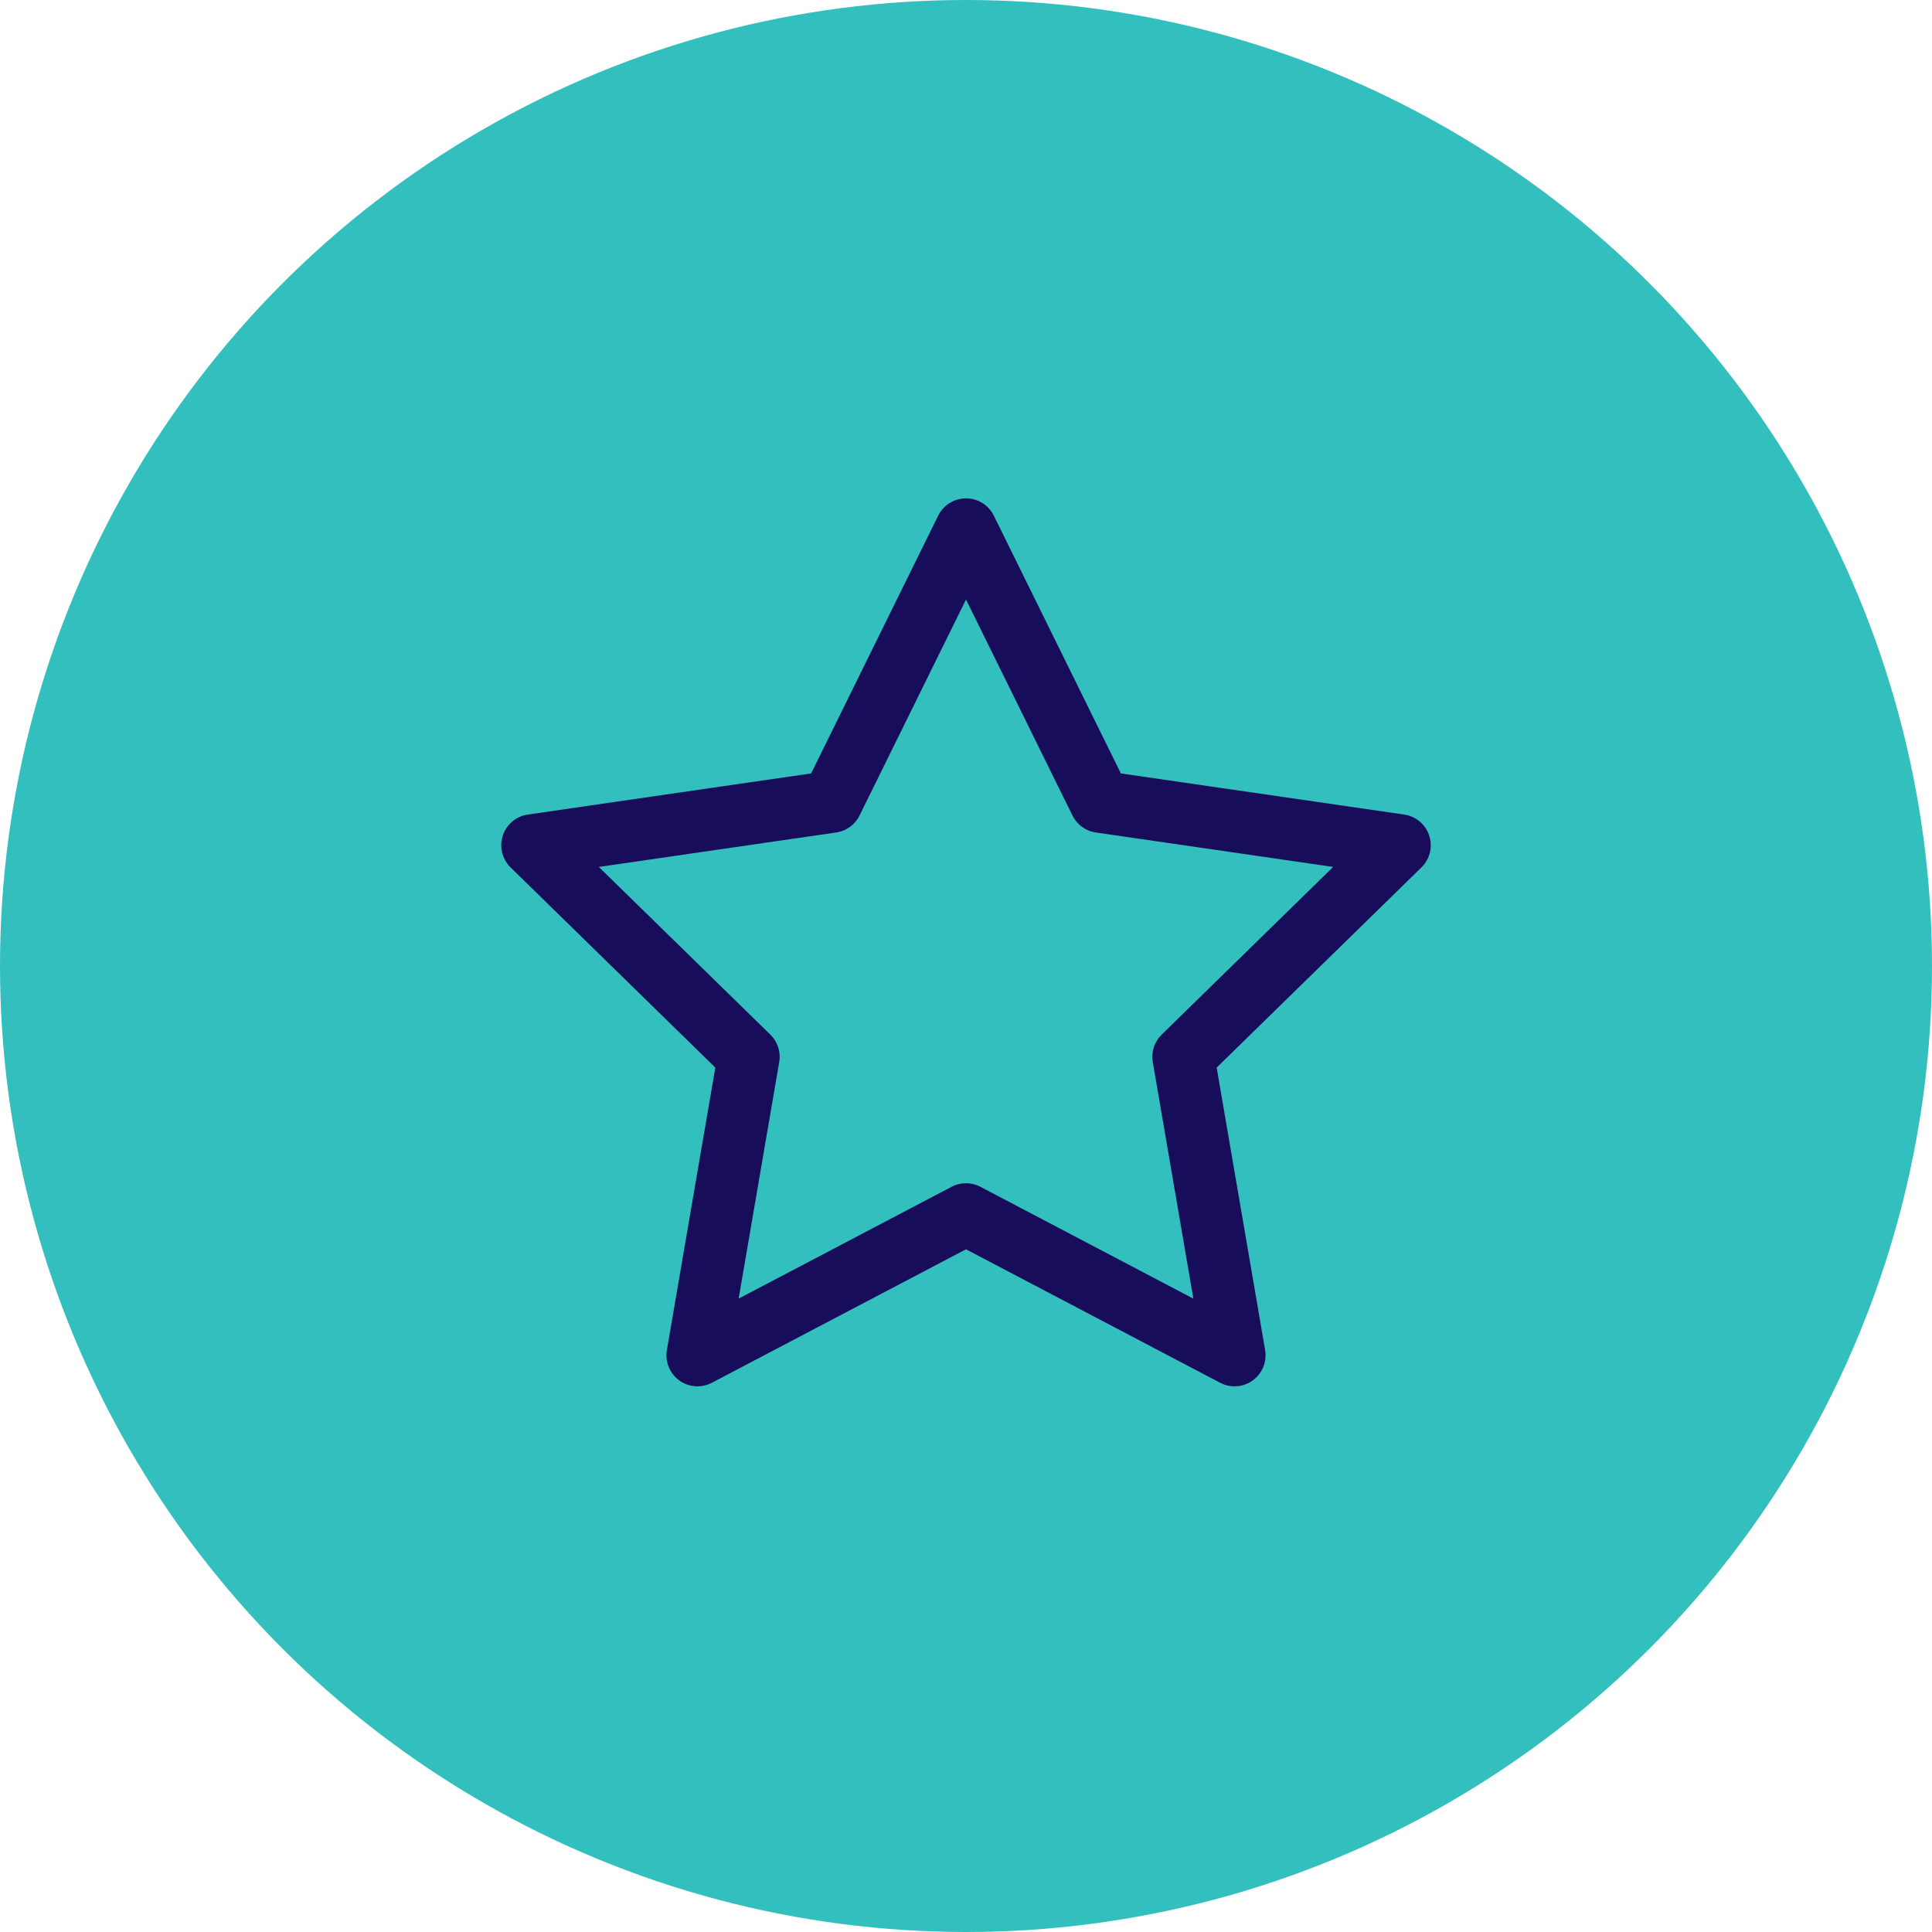
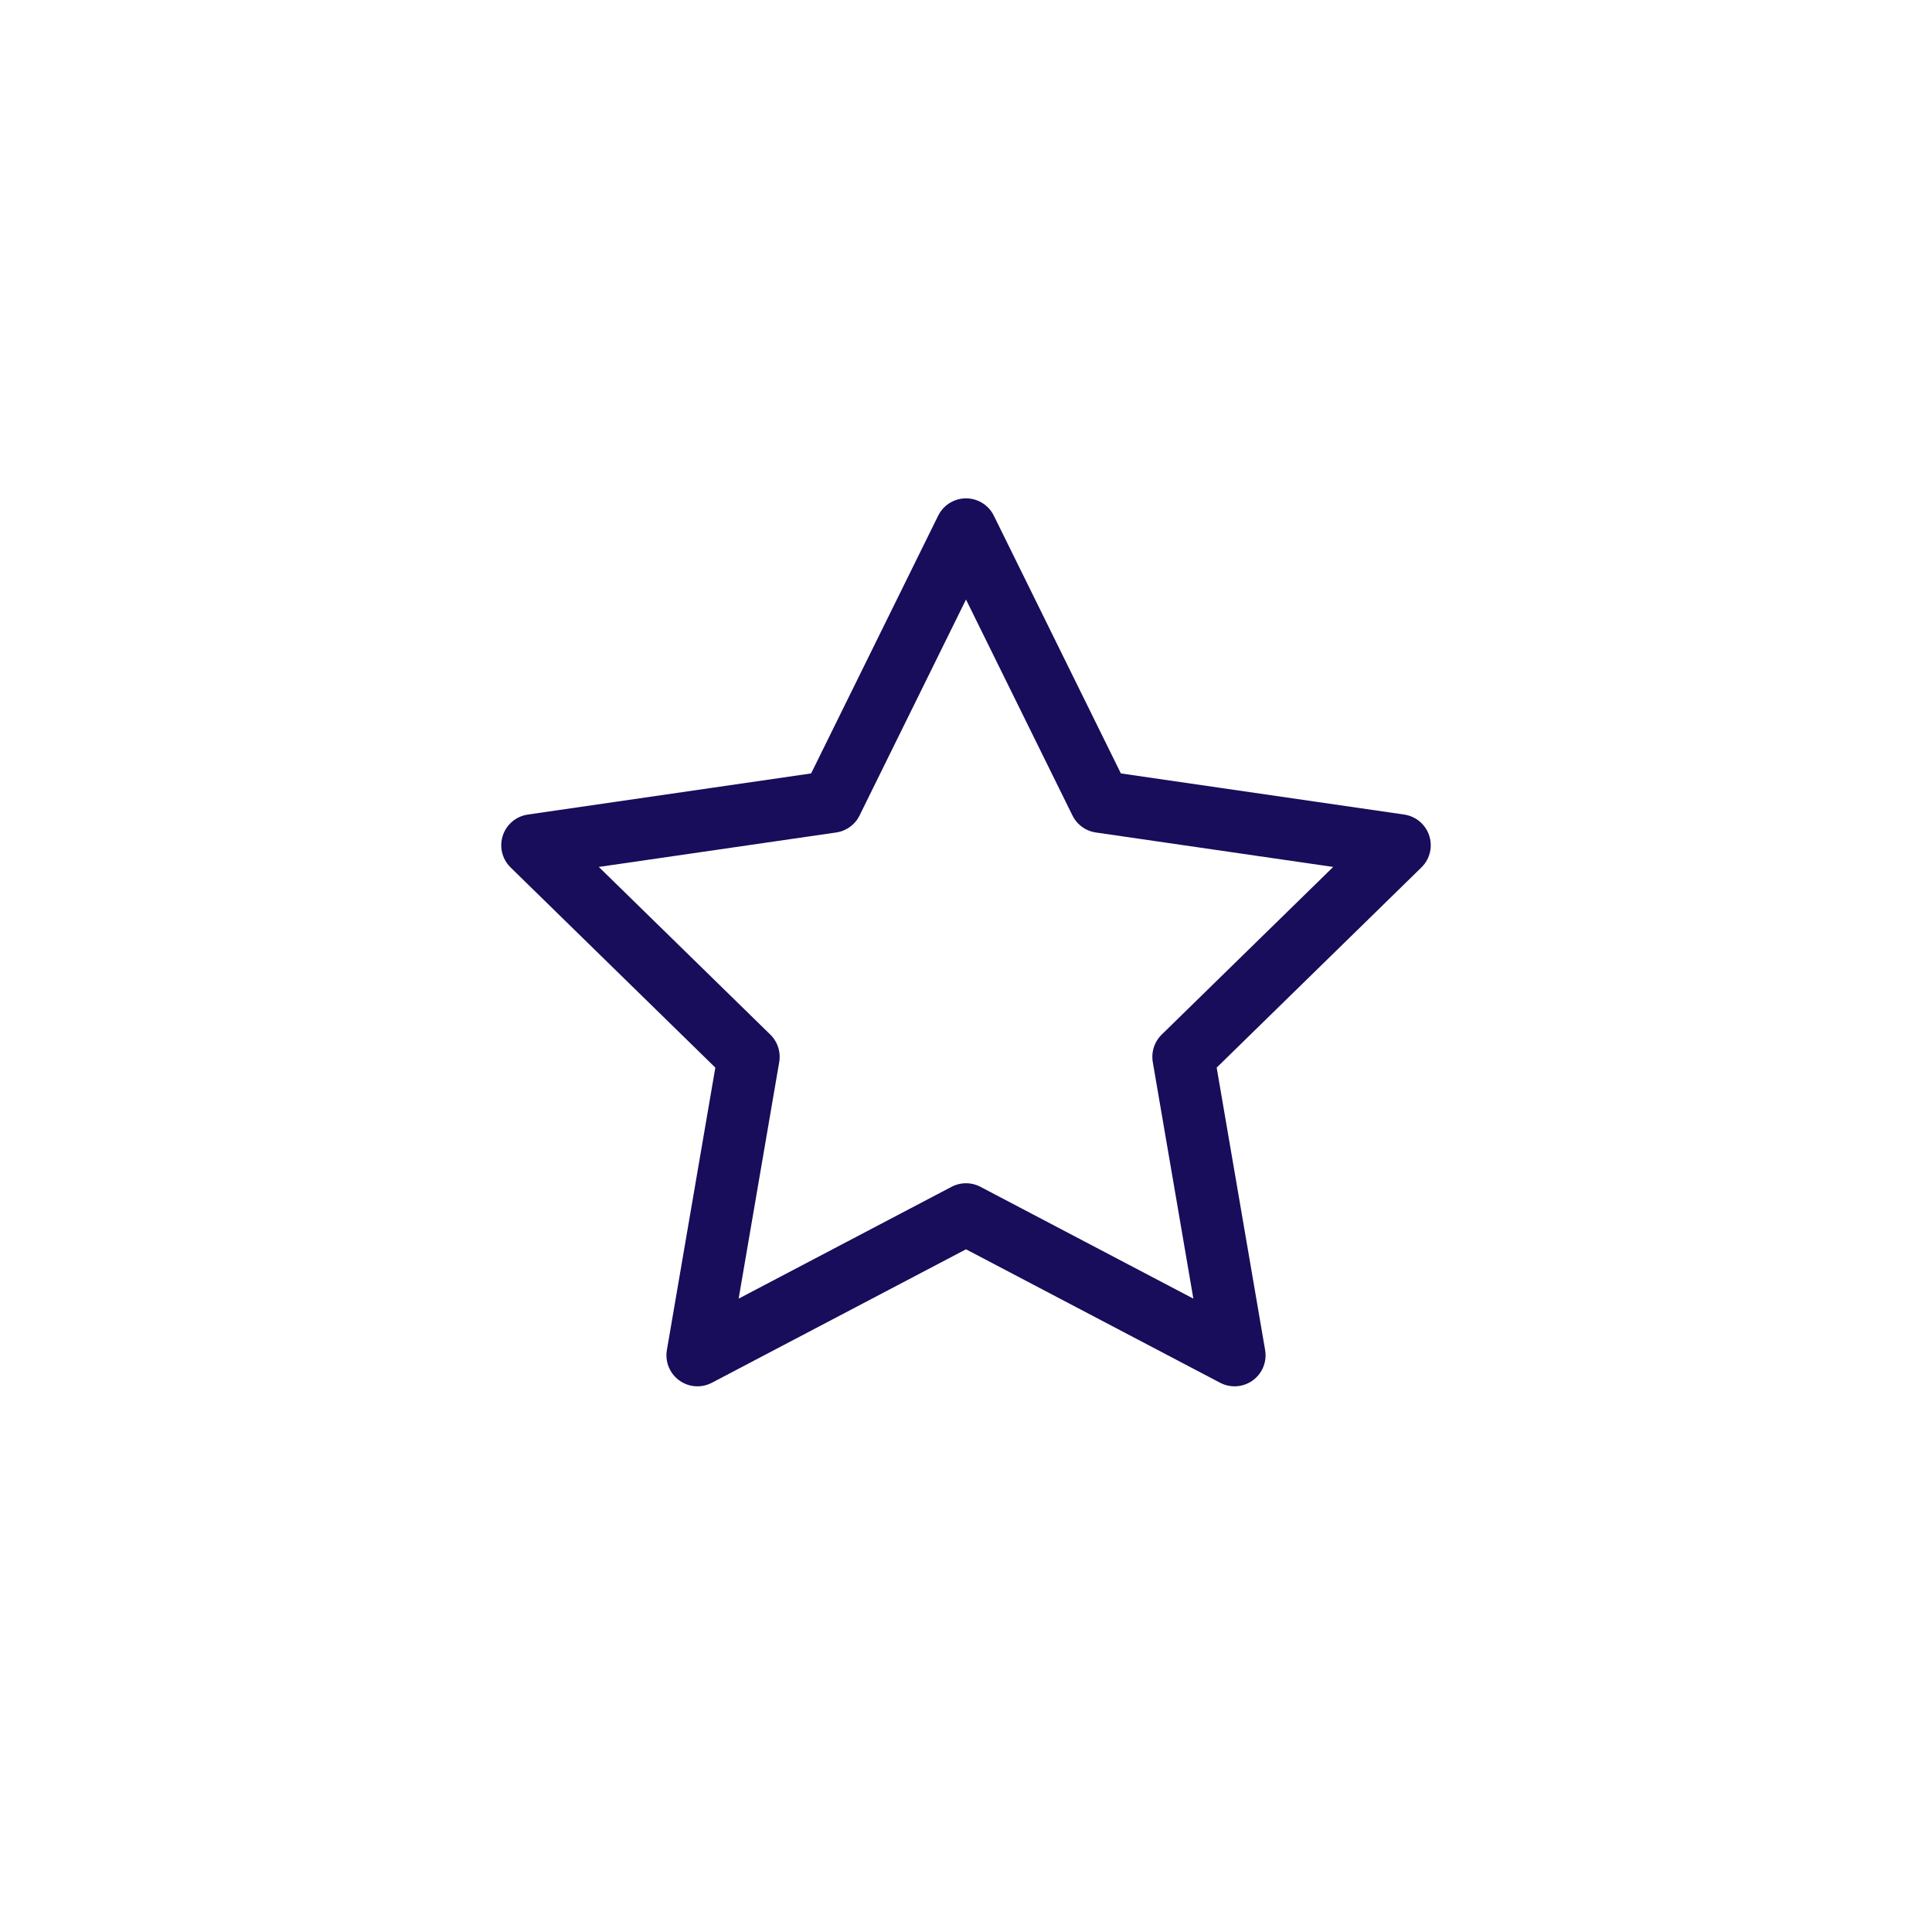
<svg xmlns="http://www.w3.org/2000/svg" id="Layer_1" x="0px" y="0px" viewBox="0 0 200 200" style="enable-background:new 0 0 200 200;" xml:space="preserve">
  <style type="text/css"> .st0{fill:#34BFBF;} .st1{fill:none;stroke:#170D5A;stroke-width:6.422;stroke-linecap:round;stroke-linejoin:round;stroke-miterlimit:10;} </style>
-   <circle class="st0" cx="100" cy="100" r="100" />
  <polygon class="st1" points="100,54.8 113.9,83 144.9,87.5 122.5,109.4 127.8,140.3 100,125.7 72.2,140.3 77.5,109.4 55.1,87.5 86.1,83 " />
</svg>